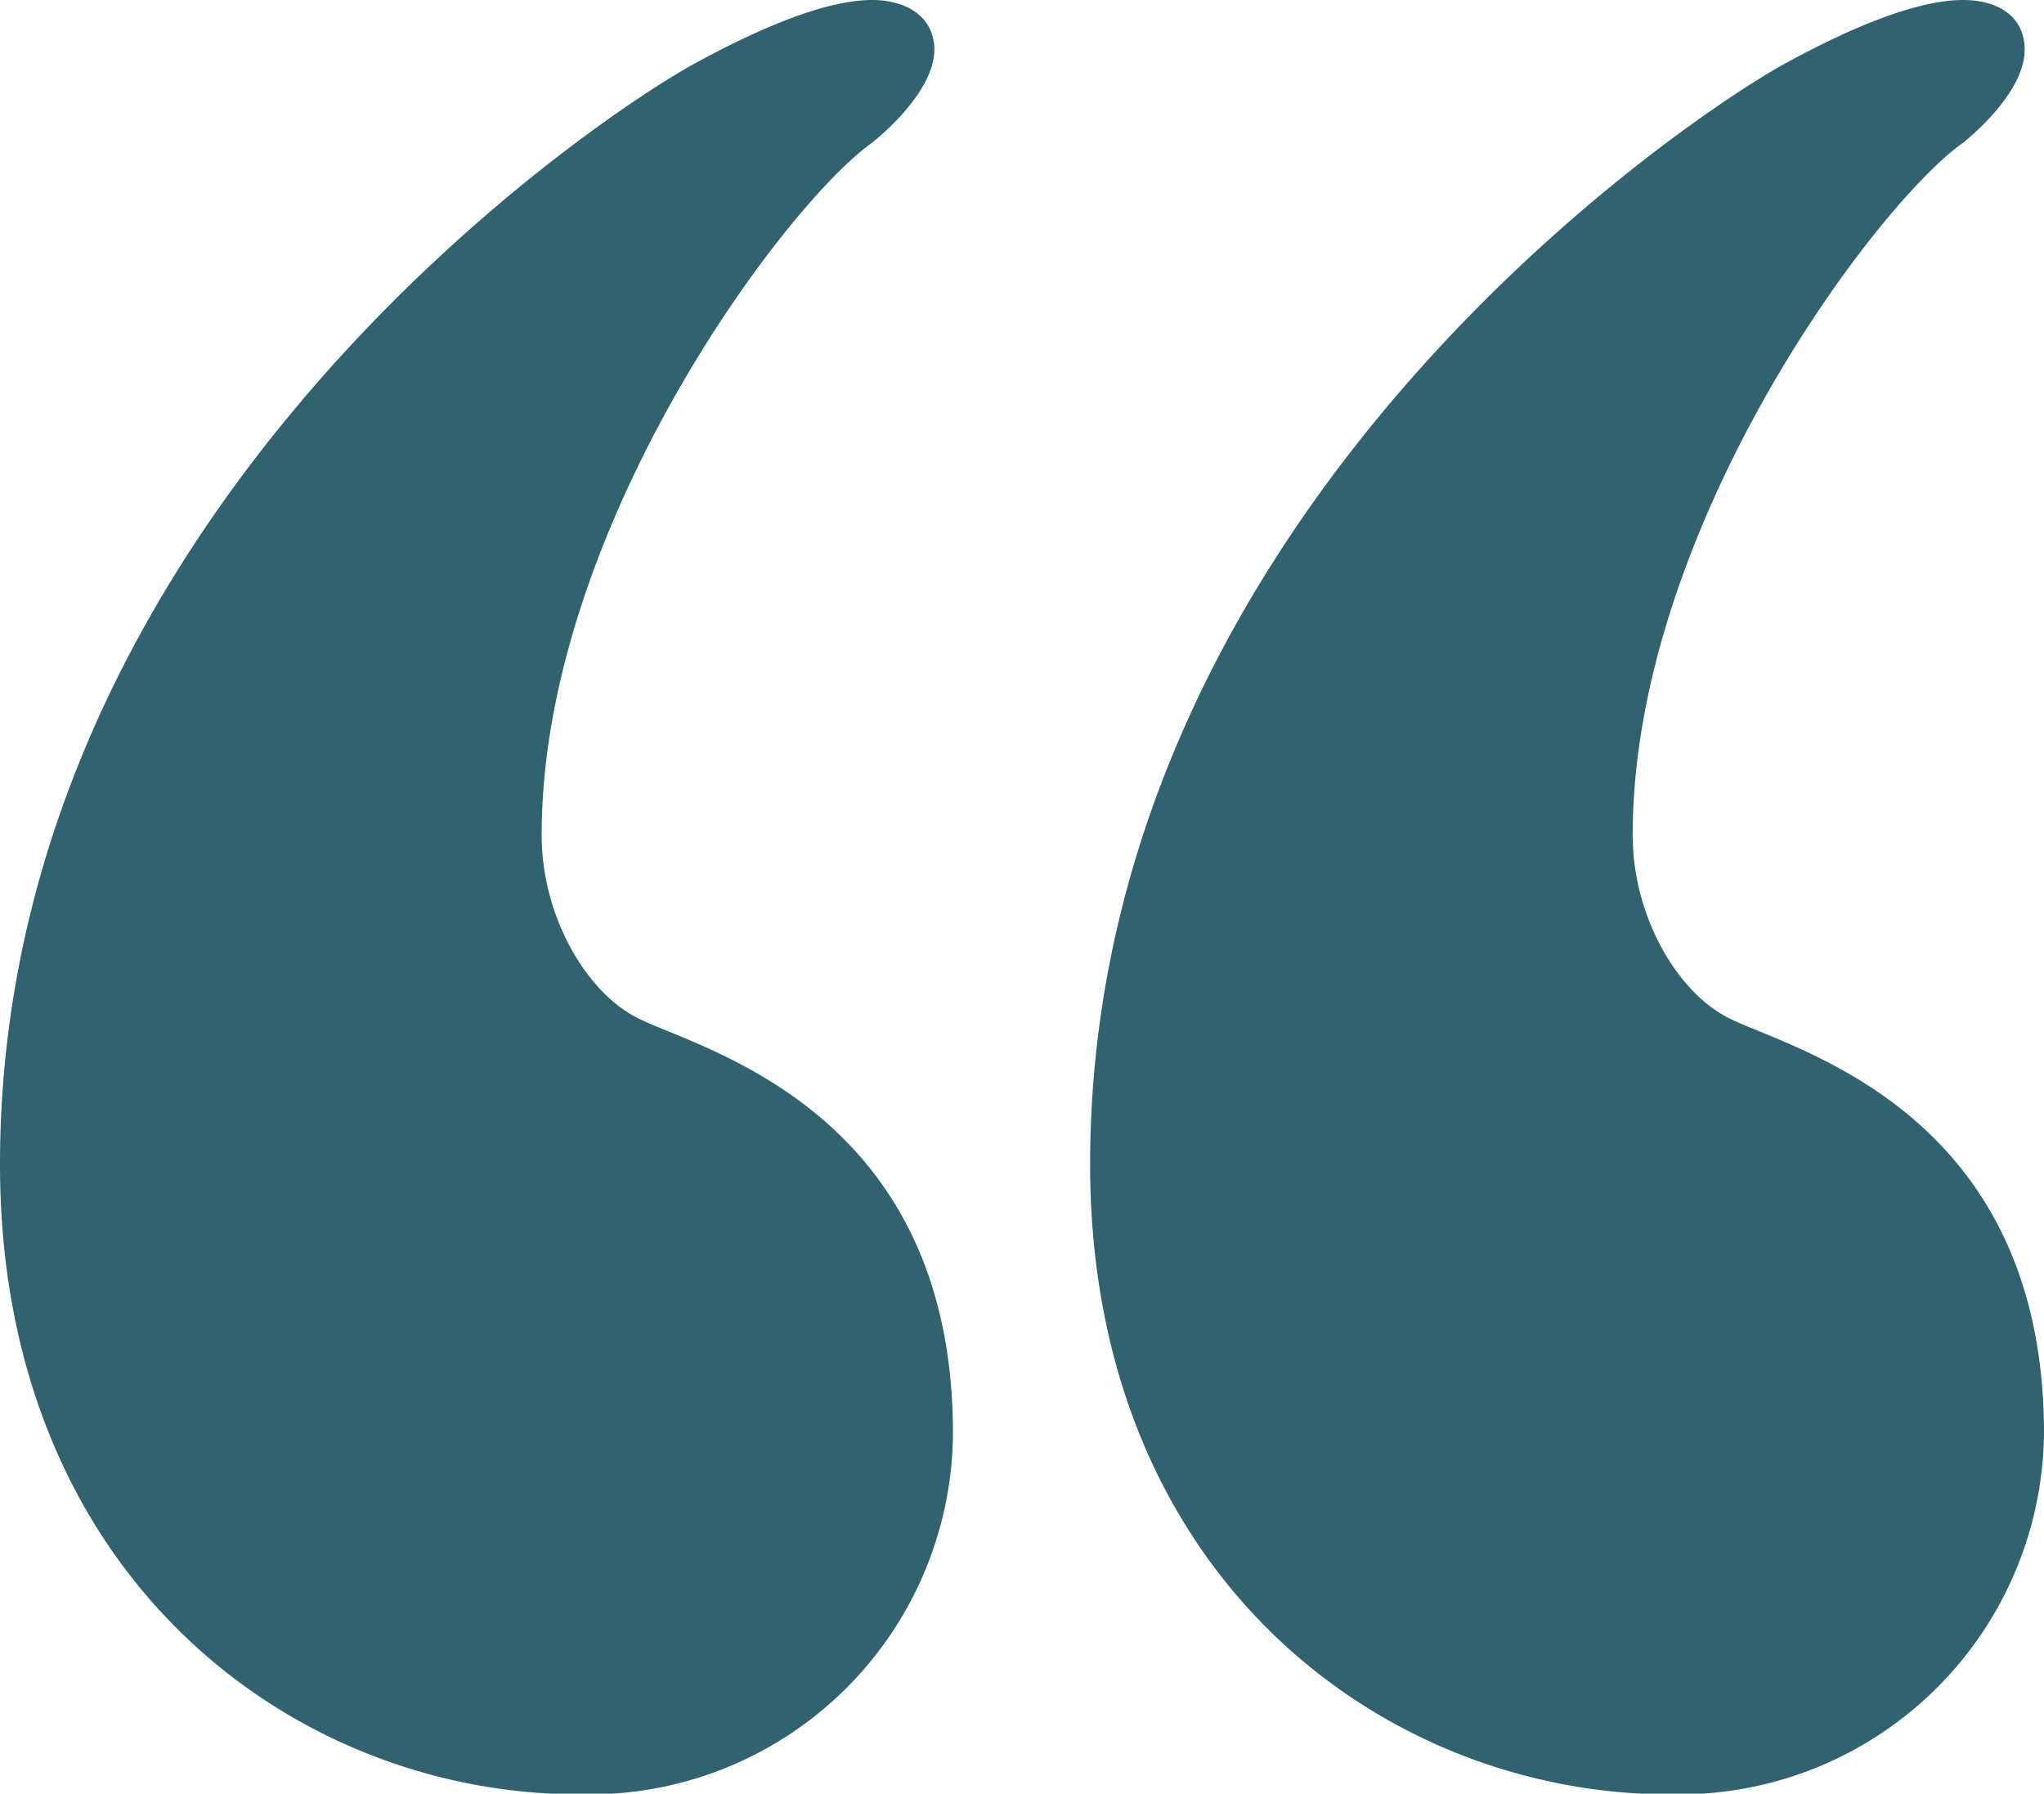
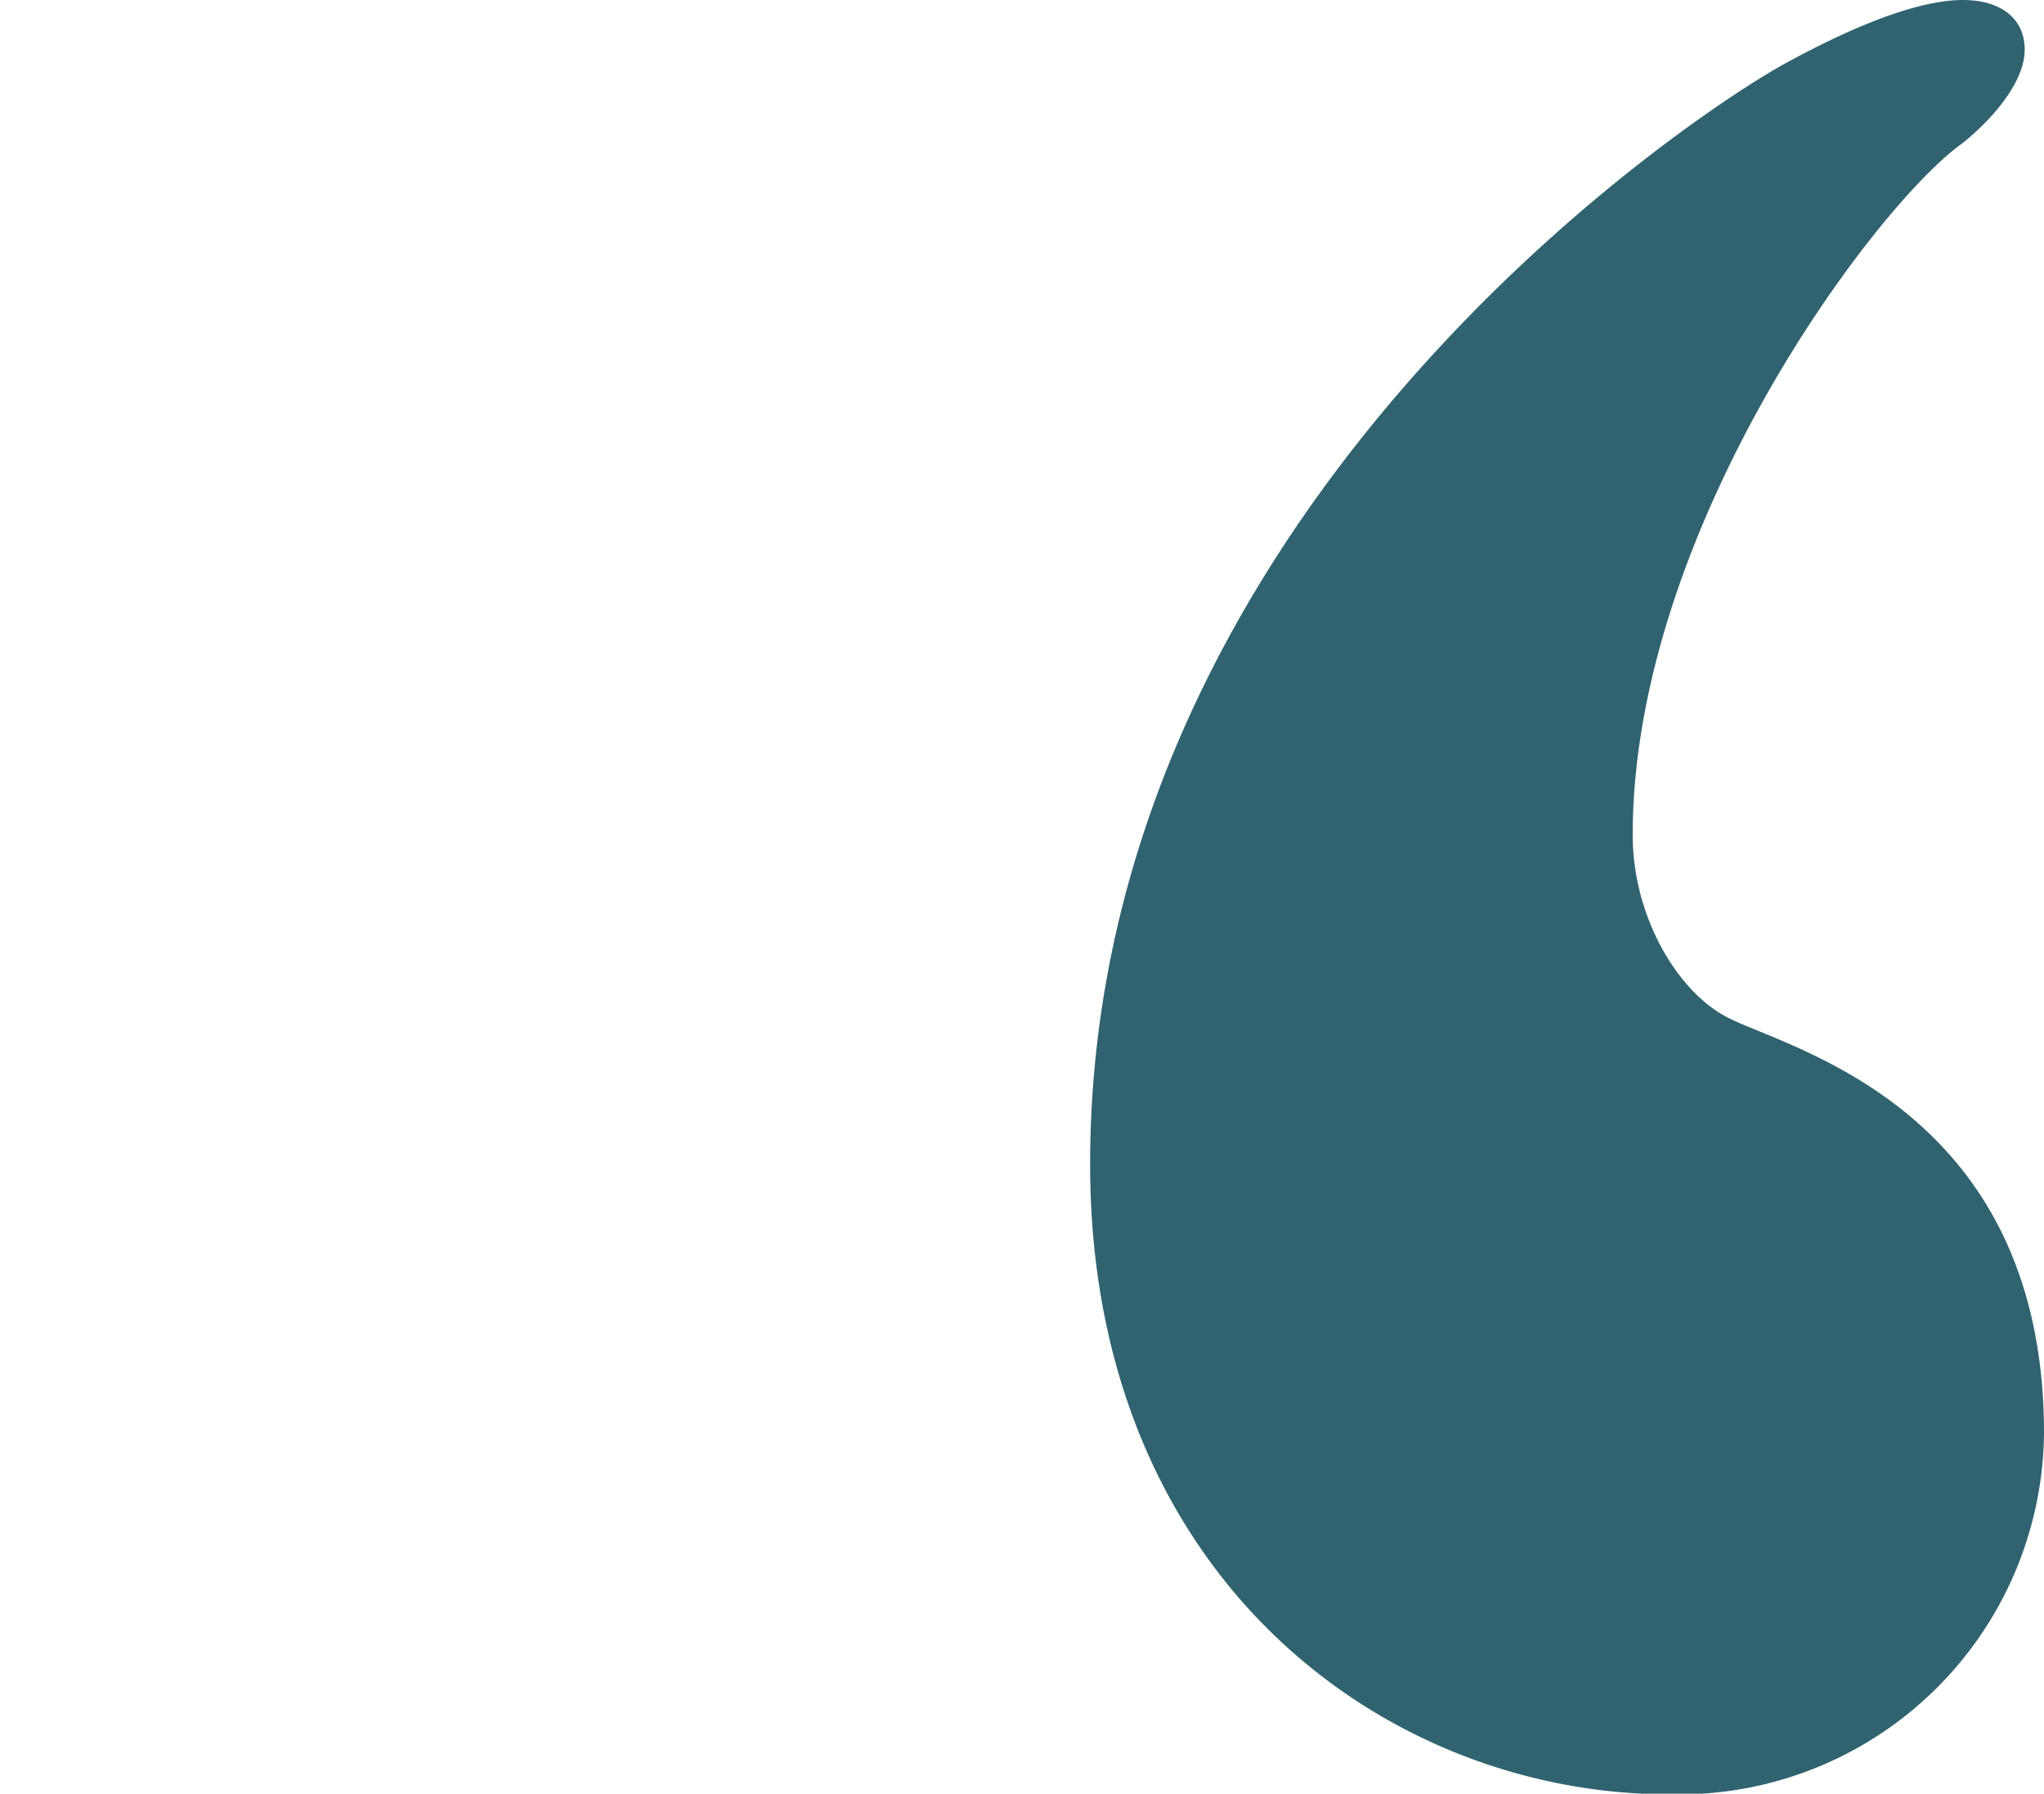
<svg xmlns="http://www.w3.org/2000/svg" viewBox="0 0 90 78.97">
  <defs>
    <style>.a93e1fbc-c3a5-42bb-a97d-95a1b6986e26{fill:#316270;}</style>
  </defs>
  <g id="a253931f-0b7f-444a-a085-6771d98660d7" data-name="Layer 1">
-     <path class="a93e1fbc-c3a5-42bb-a97d-95a1b6986e26" d="M0,51.27C0,22.48,26.6,4.91,30.73,2.72,33.73,1.09,36.49,0,38.39,0,40,0,41.14.8,41.14,2.19s-1.39,3-2.75,4.1C34.57,9,23.85,23.29,23.85,36.76c0,3.55,1.92,6.83,4.11,8,2.48,1.36,14,3.84,14,18.35A16,16,0,0,1,25.87,79H25.5C12.89,79,0,69.38,0,51.27Z" />
    <path class="a93e1fbc-c3a5-42bb-a97d-95a1b6986e26" d="M48,51.27C48,22.48,74.64,4.91,78.74,2.72,81.74,1.09,84.51,0,86.43,0c1.65,0,2.72.8,2.72,2.19s-1.36,3-2.72,4.1C82.59,9,71.89,23.29,71.89,36.76c0,3.55,1.92,6.83,4.11,8,2.48,1.36,14,3.84,14,18.35A16.06,16.06,0,0,1,73.81,79h-.29C60.92,79,48,69.38,48,51.27Z" />
  </g>
</svg>